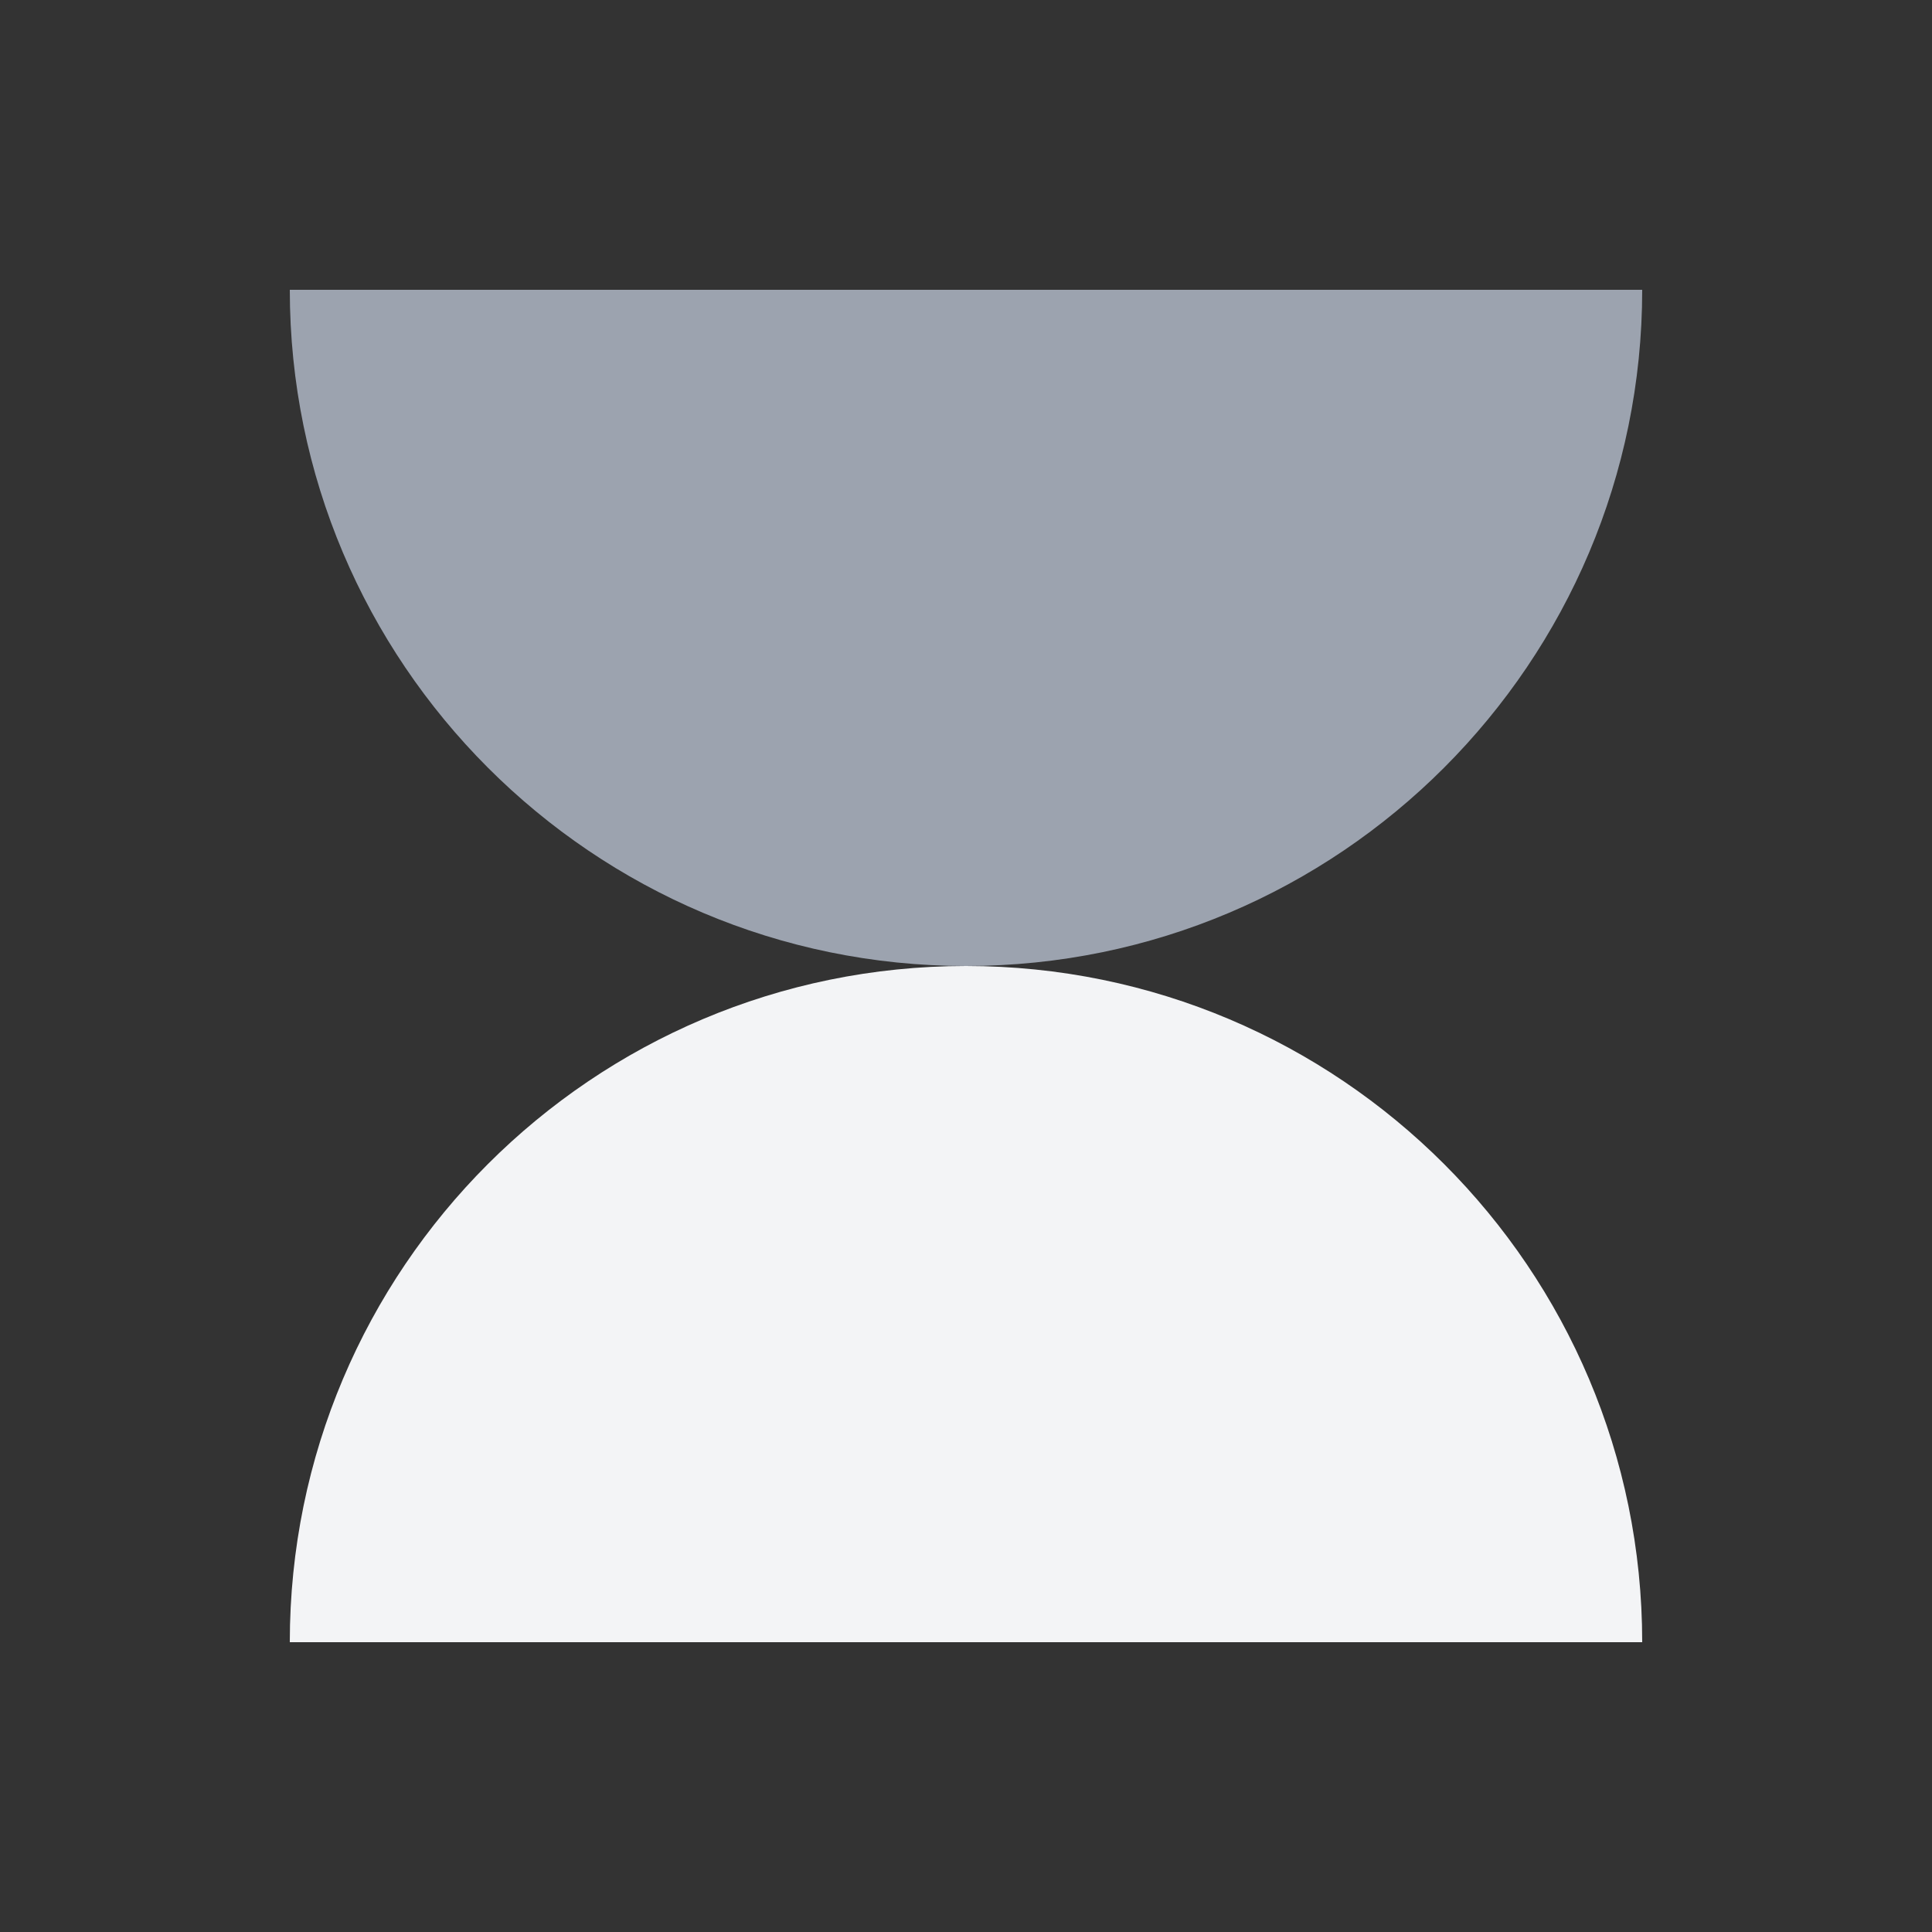
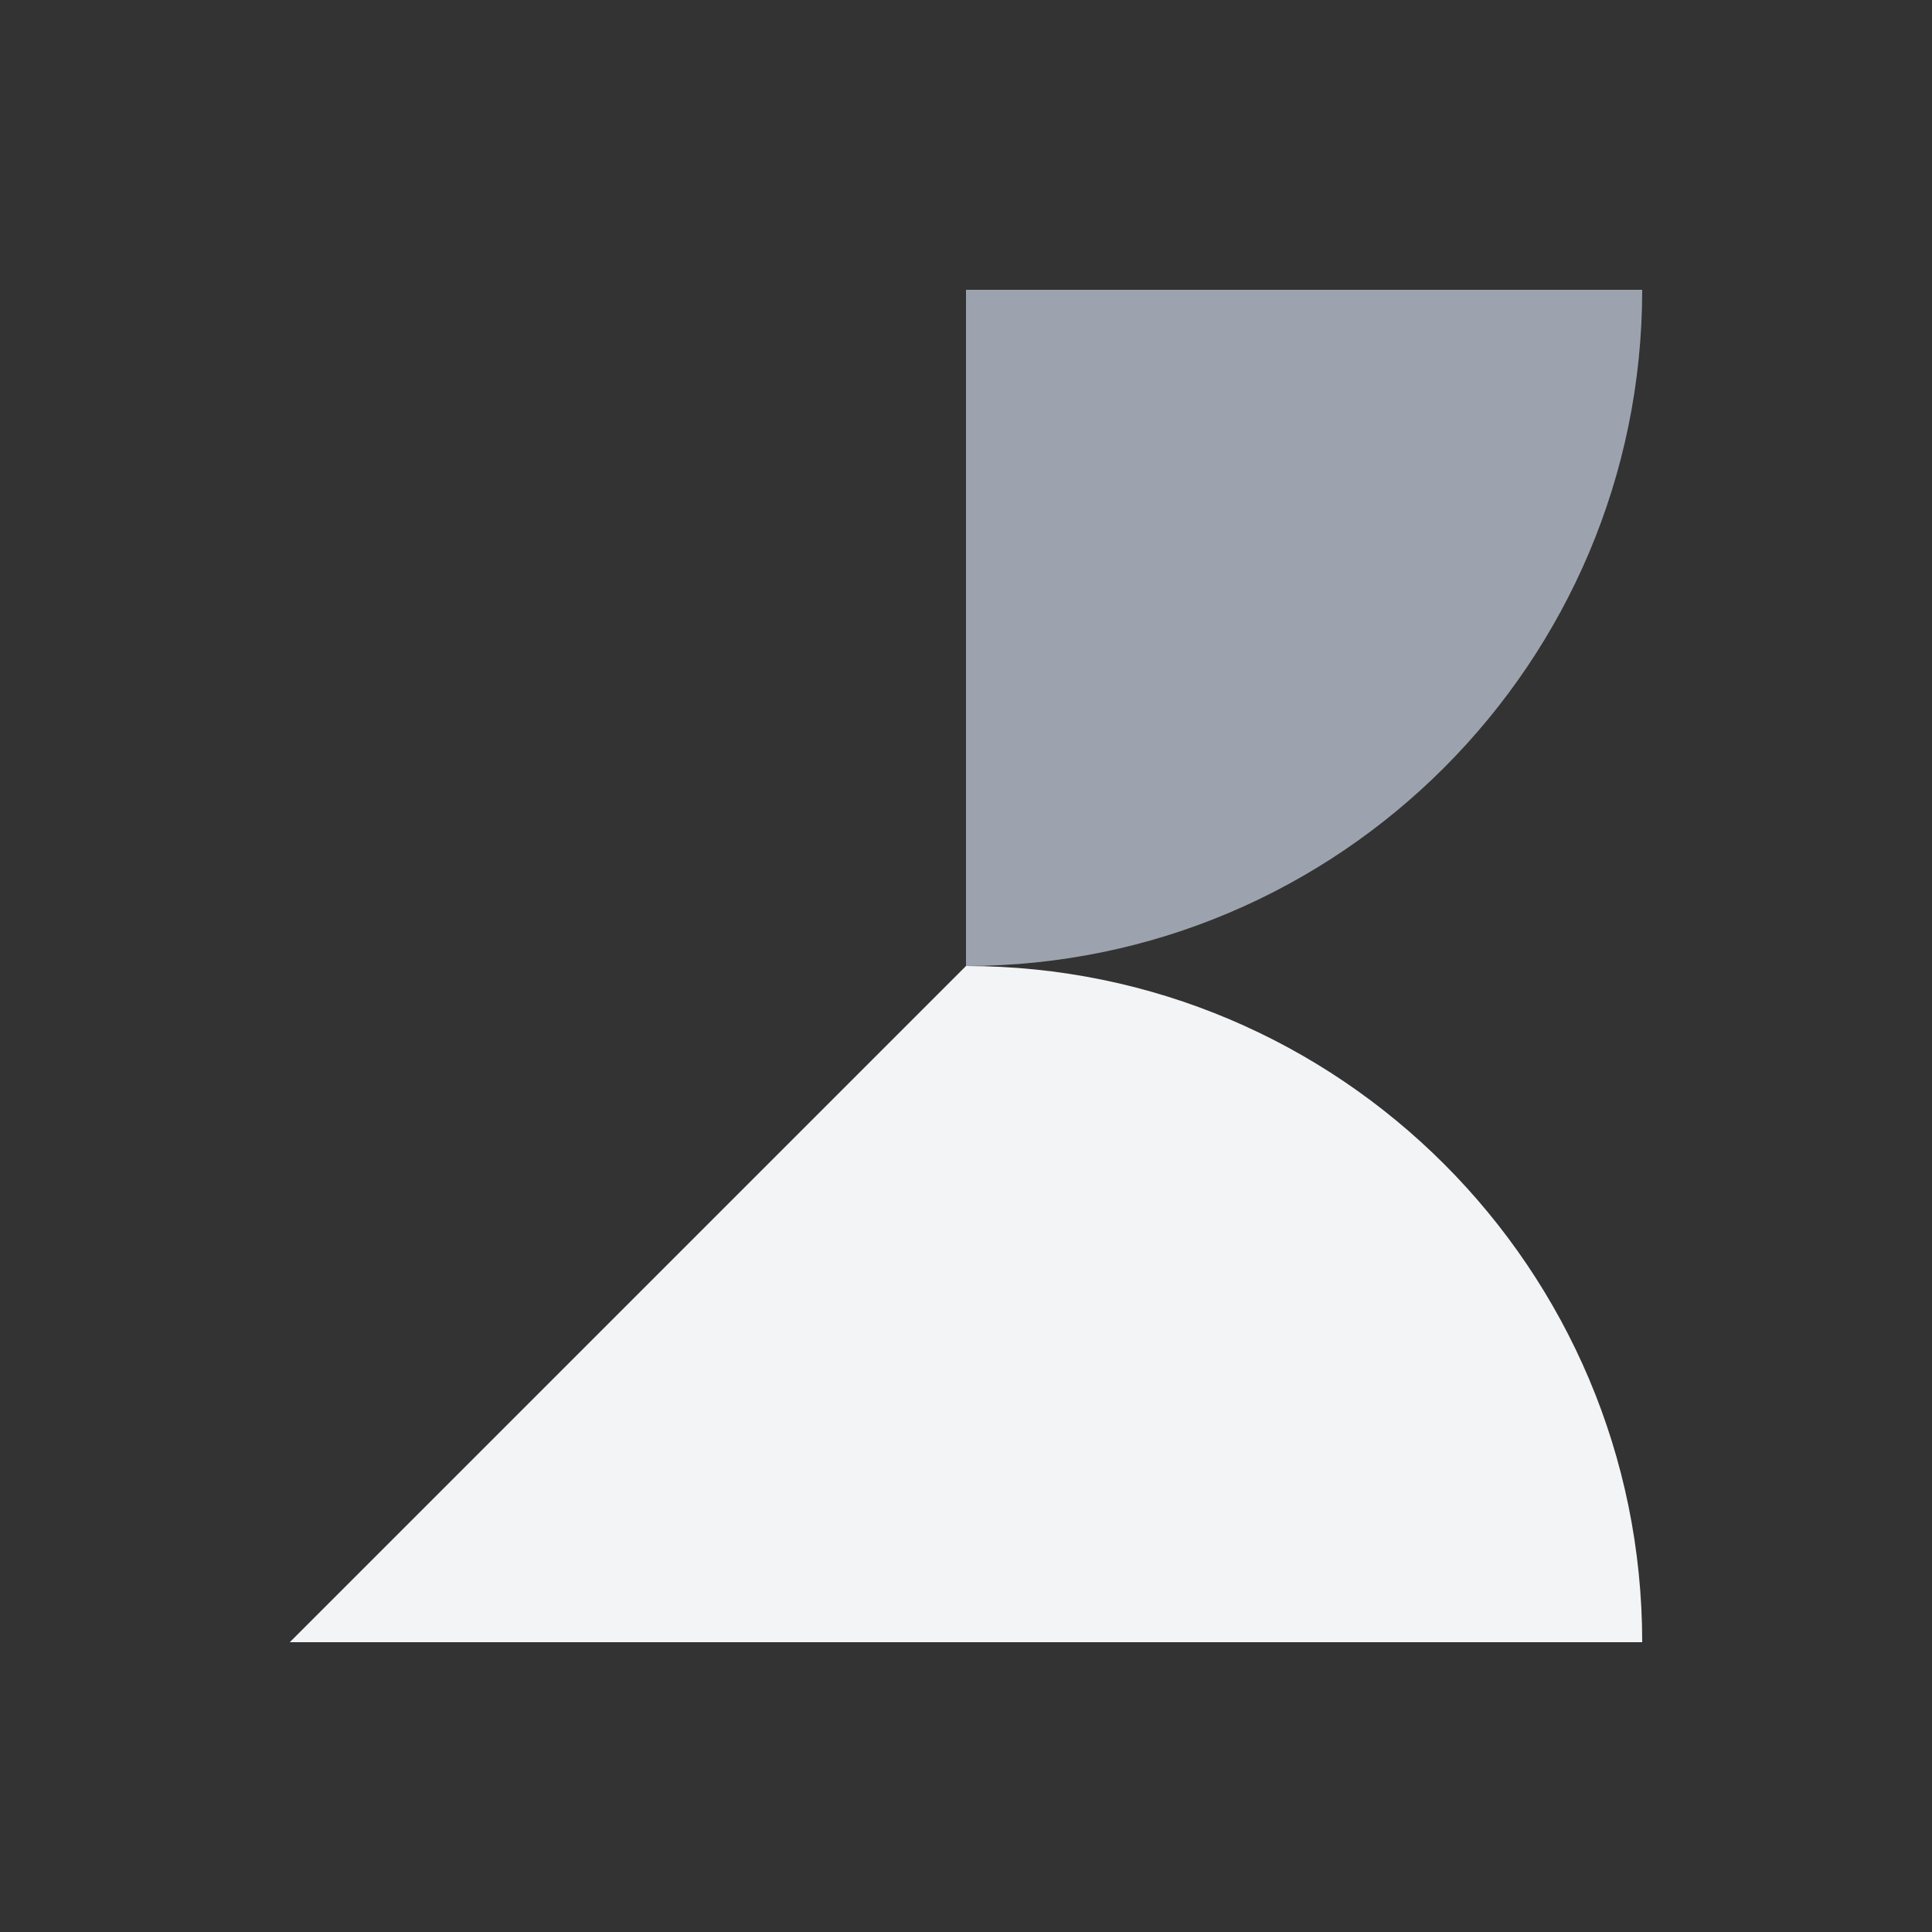
<svg xmlns="http://www.w3.org/2000/svg" width="80" height="80" viewBox="0 0 80 80" fill="none">
  <rect x="0" y="0" width="80" height="80" fill="#333333" stroke="none" />
  <path d="M40 40V68H68C68 52.538 55.462 40 40 40Z" fill="#F3F4F6" />
  <path d="M68 12H40V40C55.462 40 68 27.431 68 12Z" fill="#9CA3AF" />
-   <path d="M12 12H40V40C24.538 40 12 27.431 12 12Z" fill="#9CA3AF" />
-   <path d="M12 68H40V40C24.538 40 12 52.538 12 68Z" fill="#F3F4F6" />
+   <path d="M12 68H40V40Z" fill="#F3F4F6" />
</svg>